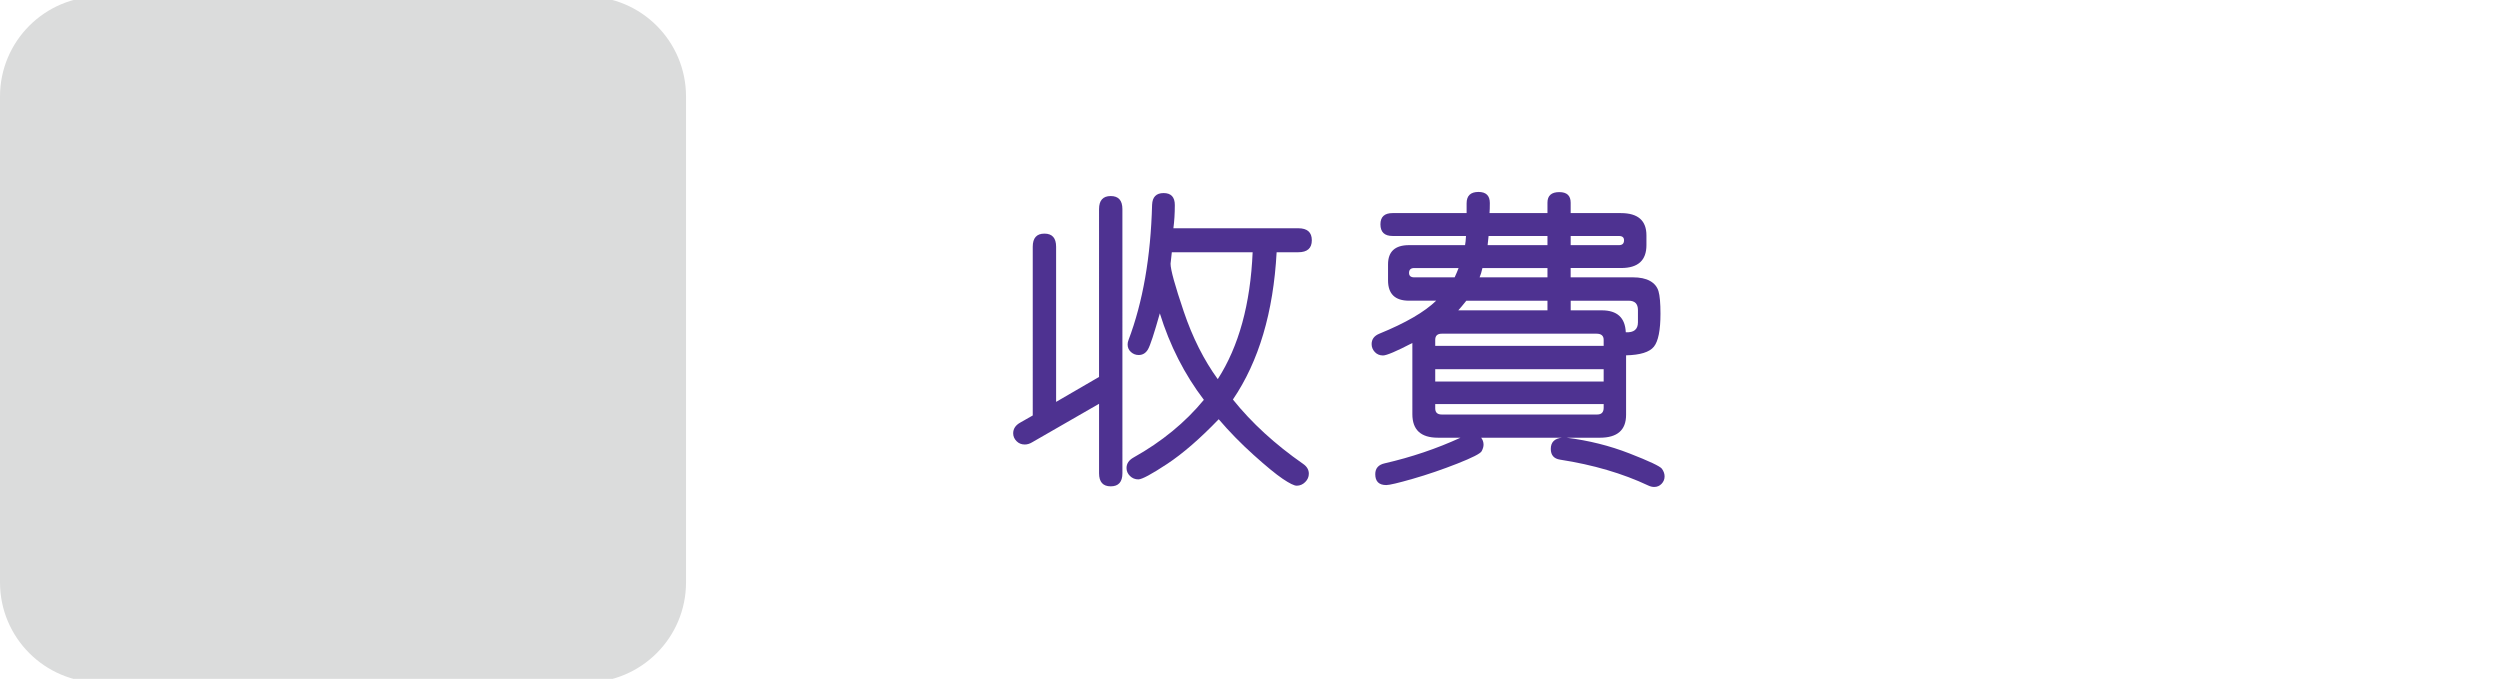
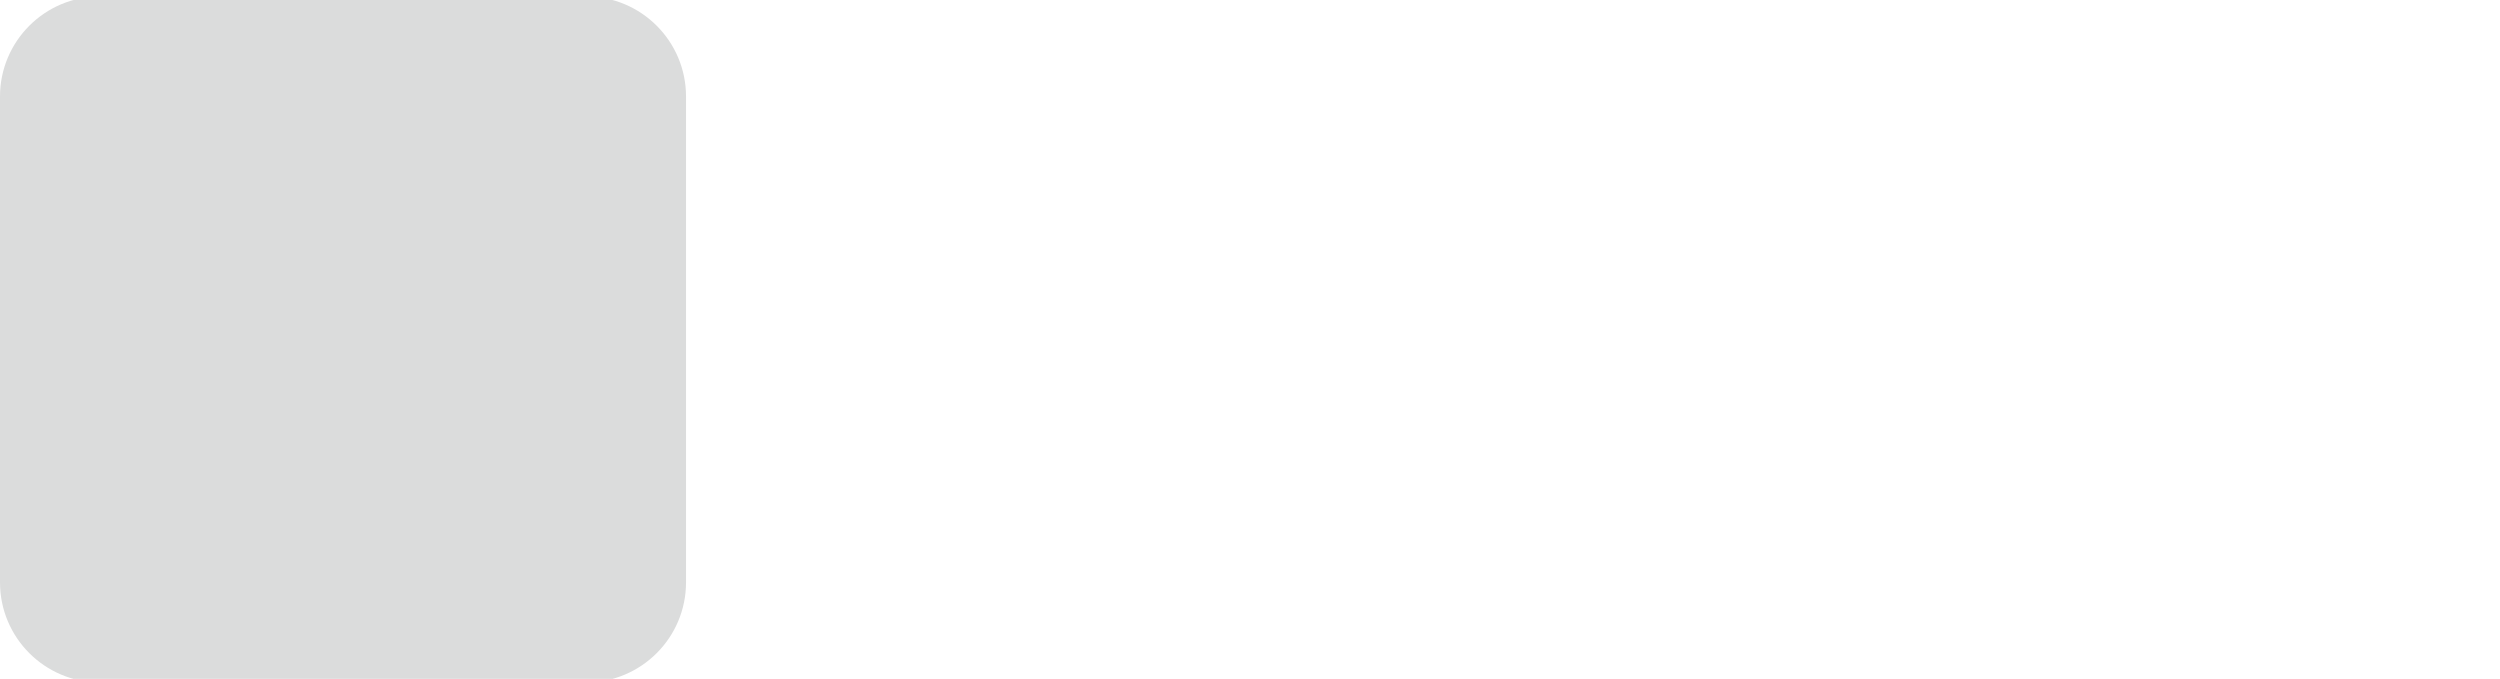
<svg xmlns="http://www.w3.org/2000/svg" version="1.1" id="Layer_1" x="0px" y="0px" width="232px" height="63px" viewBox="0 0 232 63" enable-background="new 0 0 232 63" xml:space="preserve">
  <g>
    <g>
      <path fill="#DBDCDC" d="M54.376,63.332H9.286C4.156,63.332,0,59.173,0,54.044V8.956c0-5.129,4.156-9.287,9.286-9.287h45.09    c5.129,0,9.287,4.158,9.287,9.287v45.089C63.663,59.173,59.505,63.332,54.376,63.332" />
    </g>
  </g>
  <g>
-     <path fill="#4E3291" d="M104.16,43.916c0,0.811-0.361,1.216-1.084,1.216c-0.723,0-1.084-0.405-1.084-1.216v-6.445l-6.211,3.574   c-0.225,0.137-0.454,0.205-0.688,0.205c-0.303,0-0.557-0.105-0.762-0.314c-0.205-0.211-0.308-0.452-0.308-0.726   c0-0.42,0.22-0.752,0.659-0.996l1.157-0.659V22.896c0-0.811,0.361-1.216,1.084-1.216c0.723,0,1.084,0.405,1.084,1.216v14.399   l3.984-2.314V19.409c0-0.811,0.361-1.216,1.084-1.216c0.723,0,1.084,0.405,1.084,1.216L104.16,43.916L104.16,43.916z    M114.414,37.075c1.738,2.168,3.911,4.16,6.52,5.977c0.352,0.244,0.526,0.547,0.526,0.908c0,0.293-0.112,0.552-0.337,0.776   s-0.488,0.337-0.791,0.337c-0.234,0-0.669-0.215-1.305-0.645c-0.635-0.43-1.535-1.169-2.702-2.22   c-1.166-1.049-2.243-2.15-3.229-3.303c-1.738,1.807-3.333,3.188-4.782,4.146c-1.451,0.957-2.342,1.436-2.674,1.436   c-0.303,0-0.562-0.104-0.776-0.315c-0.215-0.209-0.322-0.456-0.322-0.739c0-0.41,0.22-0.737,0.659-0.981   c2.617-1.465,4.79-3.247,6.519-5.347c-1.797-2.363-3.159-5.039-4.087-8.027c-0.527,1.875-0.894,2.988-1.099,3.34   c-0.205,0.352-0.493,0.527-0.864,0.527c-0.273,0-0.513-0.093-0.718-0.278c-0.205-0.185-0.308-0.42-0.308-0.703   c0-0.137,0.029-0.278,0.088-0.425c1.328-3.516,2.056-7.695,2.183-12.539c0.029-0.723,0.386-1.084,1.069-1.084   c0.693,0,1.04,0.371,1.04,1.113c0,0.771-0.044,1.489-0.132,2.153h11.586c0.84,0,1.26,0.371,1.26,1.113   c0,0.742-0.42,1.113-1.26,1.113h-2.006C118.169,28.985,116.816,33.54,114.414,37.075z M116.245,23.408h-7.5l-0.117,1.069   c0,0.547,0.408,2.024,1.223,4.431c0.815,2.408,1.868,4.5,3.157,6.277C114.961,32.149,116.04,28.223,116.245,23.408z" />
-     <path fill="#4E3291" d="M137.453,40.62c0.146,0.195,0.22,0.41,0.22,0.645c0,0.186-0.06,0.388-0.176,0.608   c-0.117,0.219-0.869,0.603-2.256,1.149c-1.388,0.546-2.759,1.016-4.116,1.406s-2.184,0.586-2.477,0.586   c-0.684,0-1.024-0.337-1.024-1.011c0-0.547,0.298-0.884,0.894-1.011c2.461-0.566,4.801-1.357,7.018-2.373h-2.096   c-1.582,0-2.373-0.728-2.373-2.183V31.83c-1.483,0.771-2.393,1.157-2.725,1.157c-0.303,0-0.555-0.105-0.755-0.314   c-0.198-0.211-0.3-0.457-0.3-0.74c0-0.449,0.238-0.771,0.718-0.967c2.44-0.996,4.199-2.017,5.272-3.062h-2.52   c-1.299,0-1.947-0.63-1.947-1.89v-1.478c0-1.191,0.648-1.787,1.947-1.787h5.2c0.039-0.186,0.067-0.469,0.088-0.85h-6.812   c-0.752,0-1.129-0.361-1.129-1.084c0-0.693,0.377-1.04,1.129-1.04h6.869v-0.908c0-0.703,0.367-1.055,1.1-1.055   c0.703,0,1.055,0.342,1.055,1.025c0,0.42-0.01,0.732-0.029,0.938h5.377v-0.967c0-0.654,0.365-0.981,1.099-0.981   c0.703,0,1.055,0.327,1.055,0.981v0.967h4.658c1.582,0,2.373,0.688,2.373,2.065v0.908c0,1.416-0.781,2.124-2.345,2.124h-4.688   v0.864h5.771c0.664,0,1.195,0.112,1.597,0.337s0.661,0.542,0.784,0.952c0.121,0.41,0.183,1.104,0.183,2.08   c0,1.533-0.202,2.554-0.608,3.063c-0.403,0.508-1.267,0.776-2.584,0.806v5.522c0,1.416-0.812,2.124-2.433,2.124h-3.091   c2.051,0.254,3.996,0.739,5.838,1.458c1.84,0.717,2.844,1.191,3.01,1.42c0.166,0.23,0.25,0.467,0.25,0.711   c0,0.264-0.094,0.493-0.279,0.688c-0.185,0.195-0.414,0.293-0.688,0.293c-0.176,0-0.355-0.044-0.542-0.132   c-2.383-1.123-5.112-1.924-8.188-2.402c-0.575-0.088-0.863-0.42-0.863-0.996c0-0.625,0.347-0.972,1.04-1.04L137.453,40.62   L137.453,40.62z M134.992,25.738c0.146-0.322,0.27-0.61,0.365-0.864h-4.115c-0.322,0-0.483,0.151-0.483,0.454   c0,0.273,0.161,0.41,0.483,0.41H134.992z M133.189,32.095h15.631v-0.557c0-0.381-0.221-0.571-0.659-0.571h-14.37   c-0.4,0-0.602,0.19-0.602,0.571V32.095L133.189,32.095z M133.189,35.406h15.631v-1.143h-15.631V35.406z M148.82,37.5h-15.631v0.396   c0,0.381,0.201,0.571,0.602,0.571h14.43c0.399,0,0.6-0.21,0.6-0.63V37.5L148.82,37.5z M135.329,28.799h8.276v-0.893h-7.529   C135.764,28.296,135.516,28.594,135.329,28.799z M143.605,25.738v-0.864h-6.035c-0.078,0.352-0.166,0.64-0.264,0.864H143.605z    M143.605,22.749v-0.85h-5.465l-0.088,0.85H143.605z M145.759,21.9v0.85h4.482c0.313,0,0.469-0.151,0.469-0.454   c0-0.264-0.155-0.396-0.469-0.396H145.759z M148.645,28.799c1.426,0,2.168,0.679,2.228,2.036c0.752,0.039,1.128-0.269,1.128-0.923   v-1.143c0-0.576-0.288-0.864-0.863-0.864h-5.377v0.894H148.645z" />
-   </g>
+     </g>
</svg>